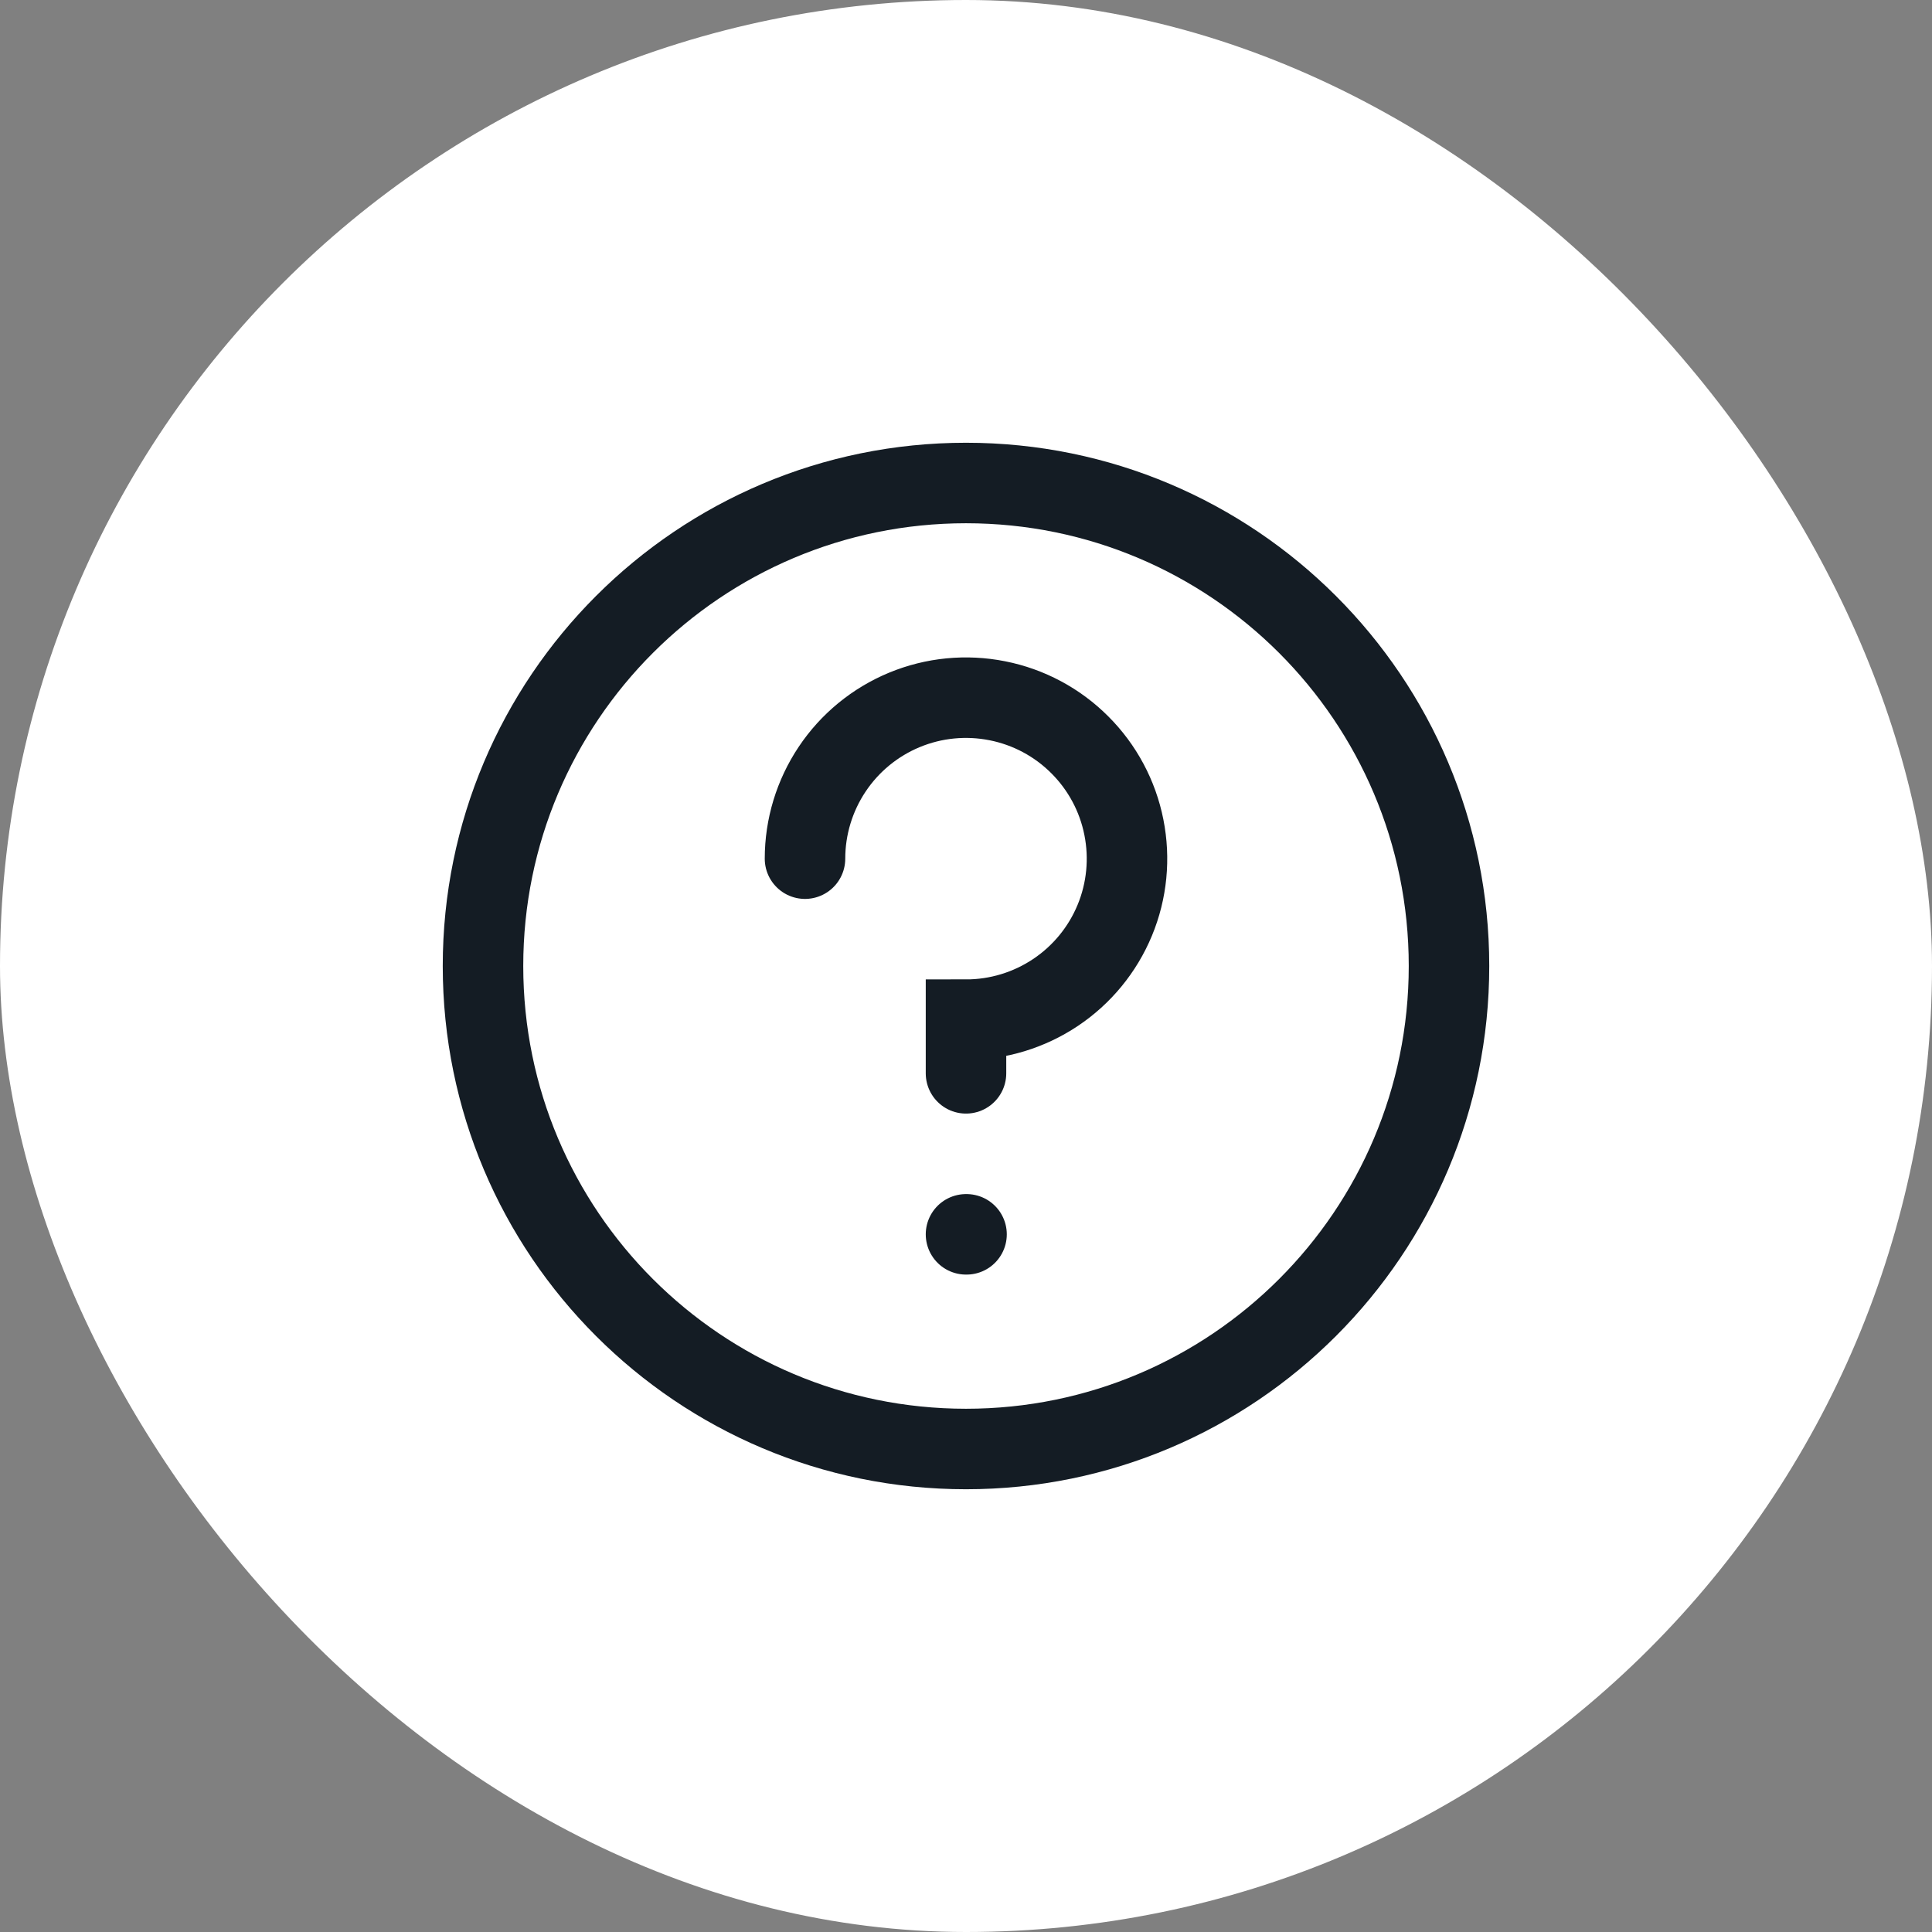
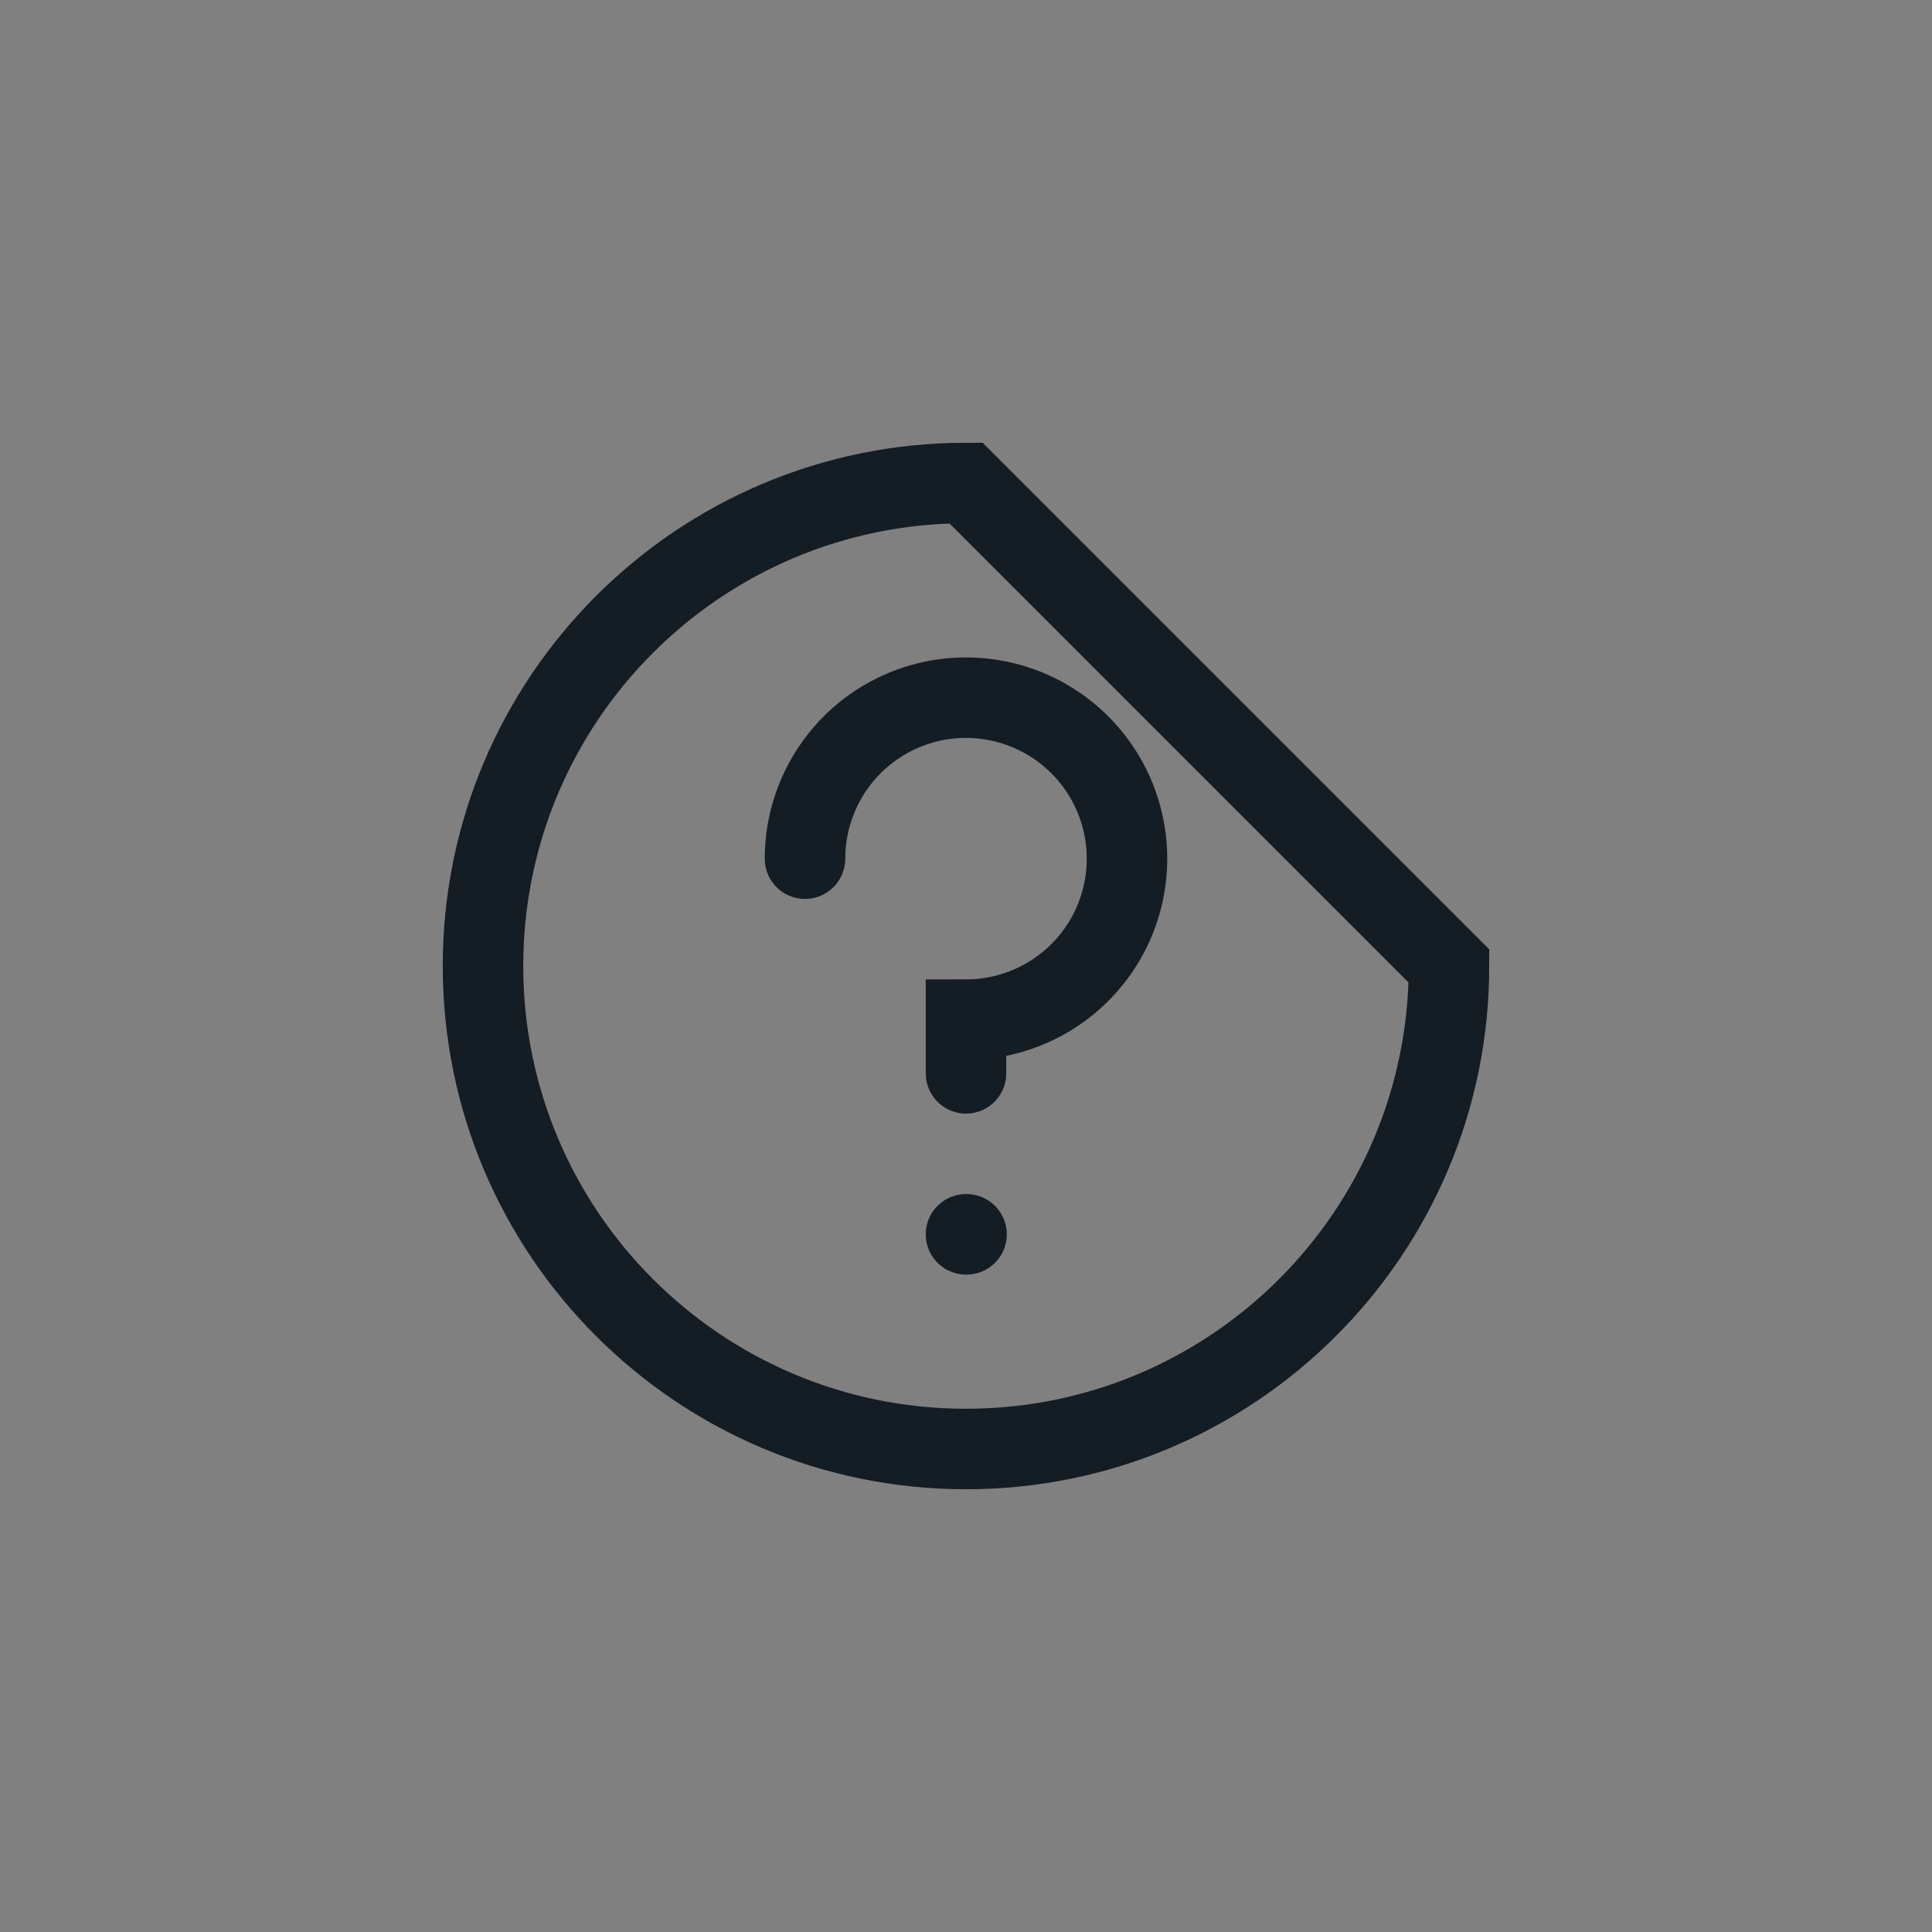
<svg xmlns="http://www.w3.org/2000/svg" width="36" height="36" viewBox="0 0 36 36" fill="none">
  <rect x="0" y="0" width="36" height="36" fill="#808080" stroke="none" />
-   <rect width="36" height="36" rx="18" fill="white" />
-   <path d="M15 16C15 15.407 15.176 14.827 15.506 14.333C15.835 13.84 16.304 13.455 16.852 13.228C17.4 13.001 18.003 12.942 18.585 13.058C19.167 13.173 19.702 13.459 20.121 13.879C20.541 14.298 20.827 14.833 20.942 15.415C21.058 15.997 20.999 16.6 20.772 17.148C20.545 17.696 20.16 18.165 19.667 18.494C19.173 18.824 18.593 19 18 19V20M18 23H18.01M27 18C27 22.971 22.971 27 18 27C13.029 27 9 22.971 9 18C9 13.029 13.029 9 18 9C22.971 9 27 13.029 27 18Z" stroke="#141C24" stroke-width="1.5" stroke-linecap="round" />
+   <path d="M15 16C15 15.407 15.176 14.827 15.506 14.333C15.835 13.84 16.304 13.455 16.852 13.228C17.4 13.001 18.003 12.942 18.585 13.058C19.167 13.173 19.702 13.459 20.121 13.879C20.541 14.298 20.827 14.833 20.942 15.415C21.058 15.997 20.999 16.6 20.772 17.148C20.545 17.696 20.16 18.165 19.667 18.494C19.173 18.824 18.593 19 18 19V20M18 23H18.01M27 18C27 22.971 22.971 27 18 27C13.029 27 9 22.971 9 18C9 13.029 13.029 9 18 9Z" stroke="#141C24" stroke-width="1.5" stroke-linecap="round" />
</svg>